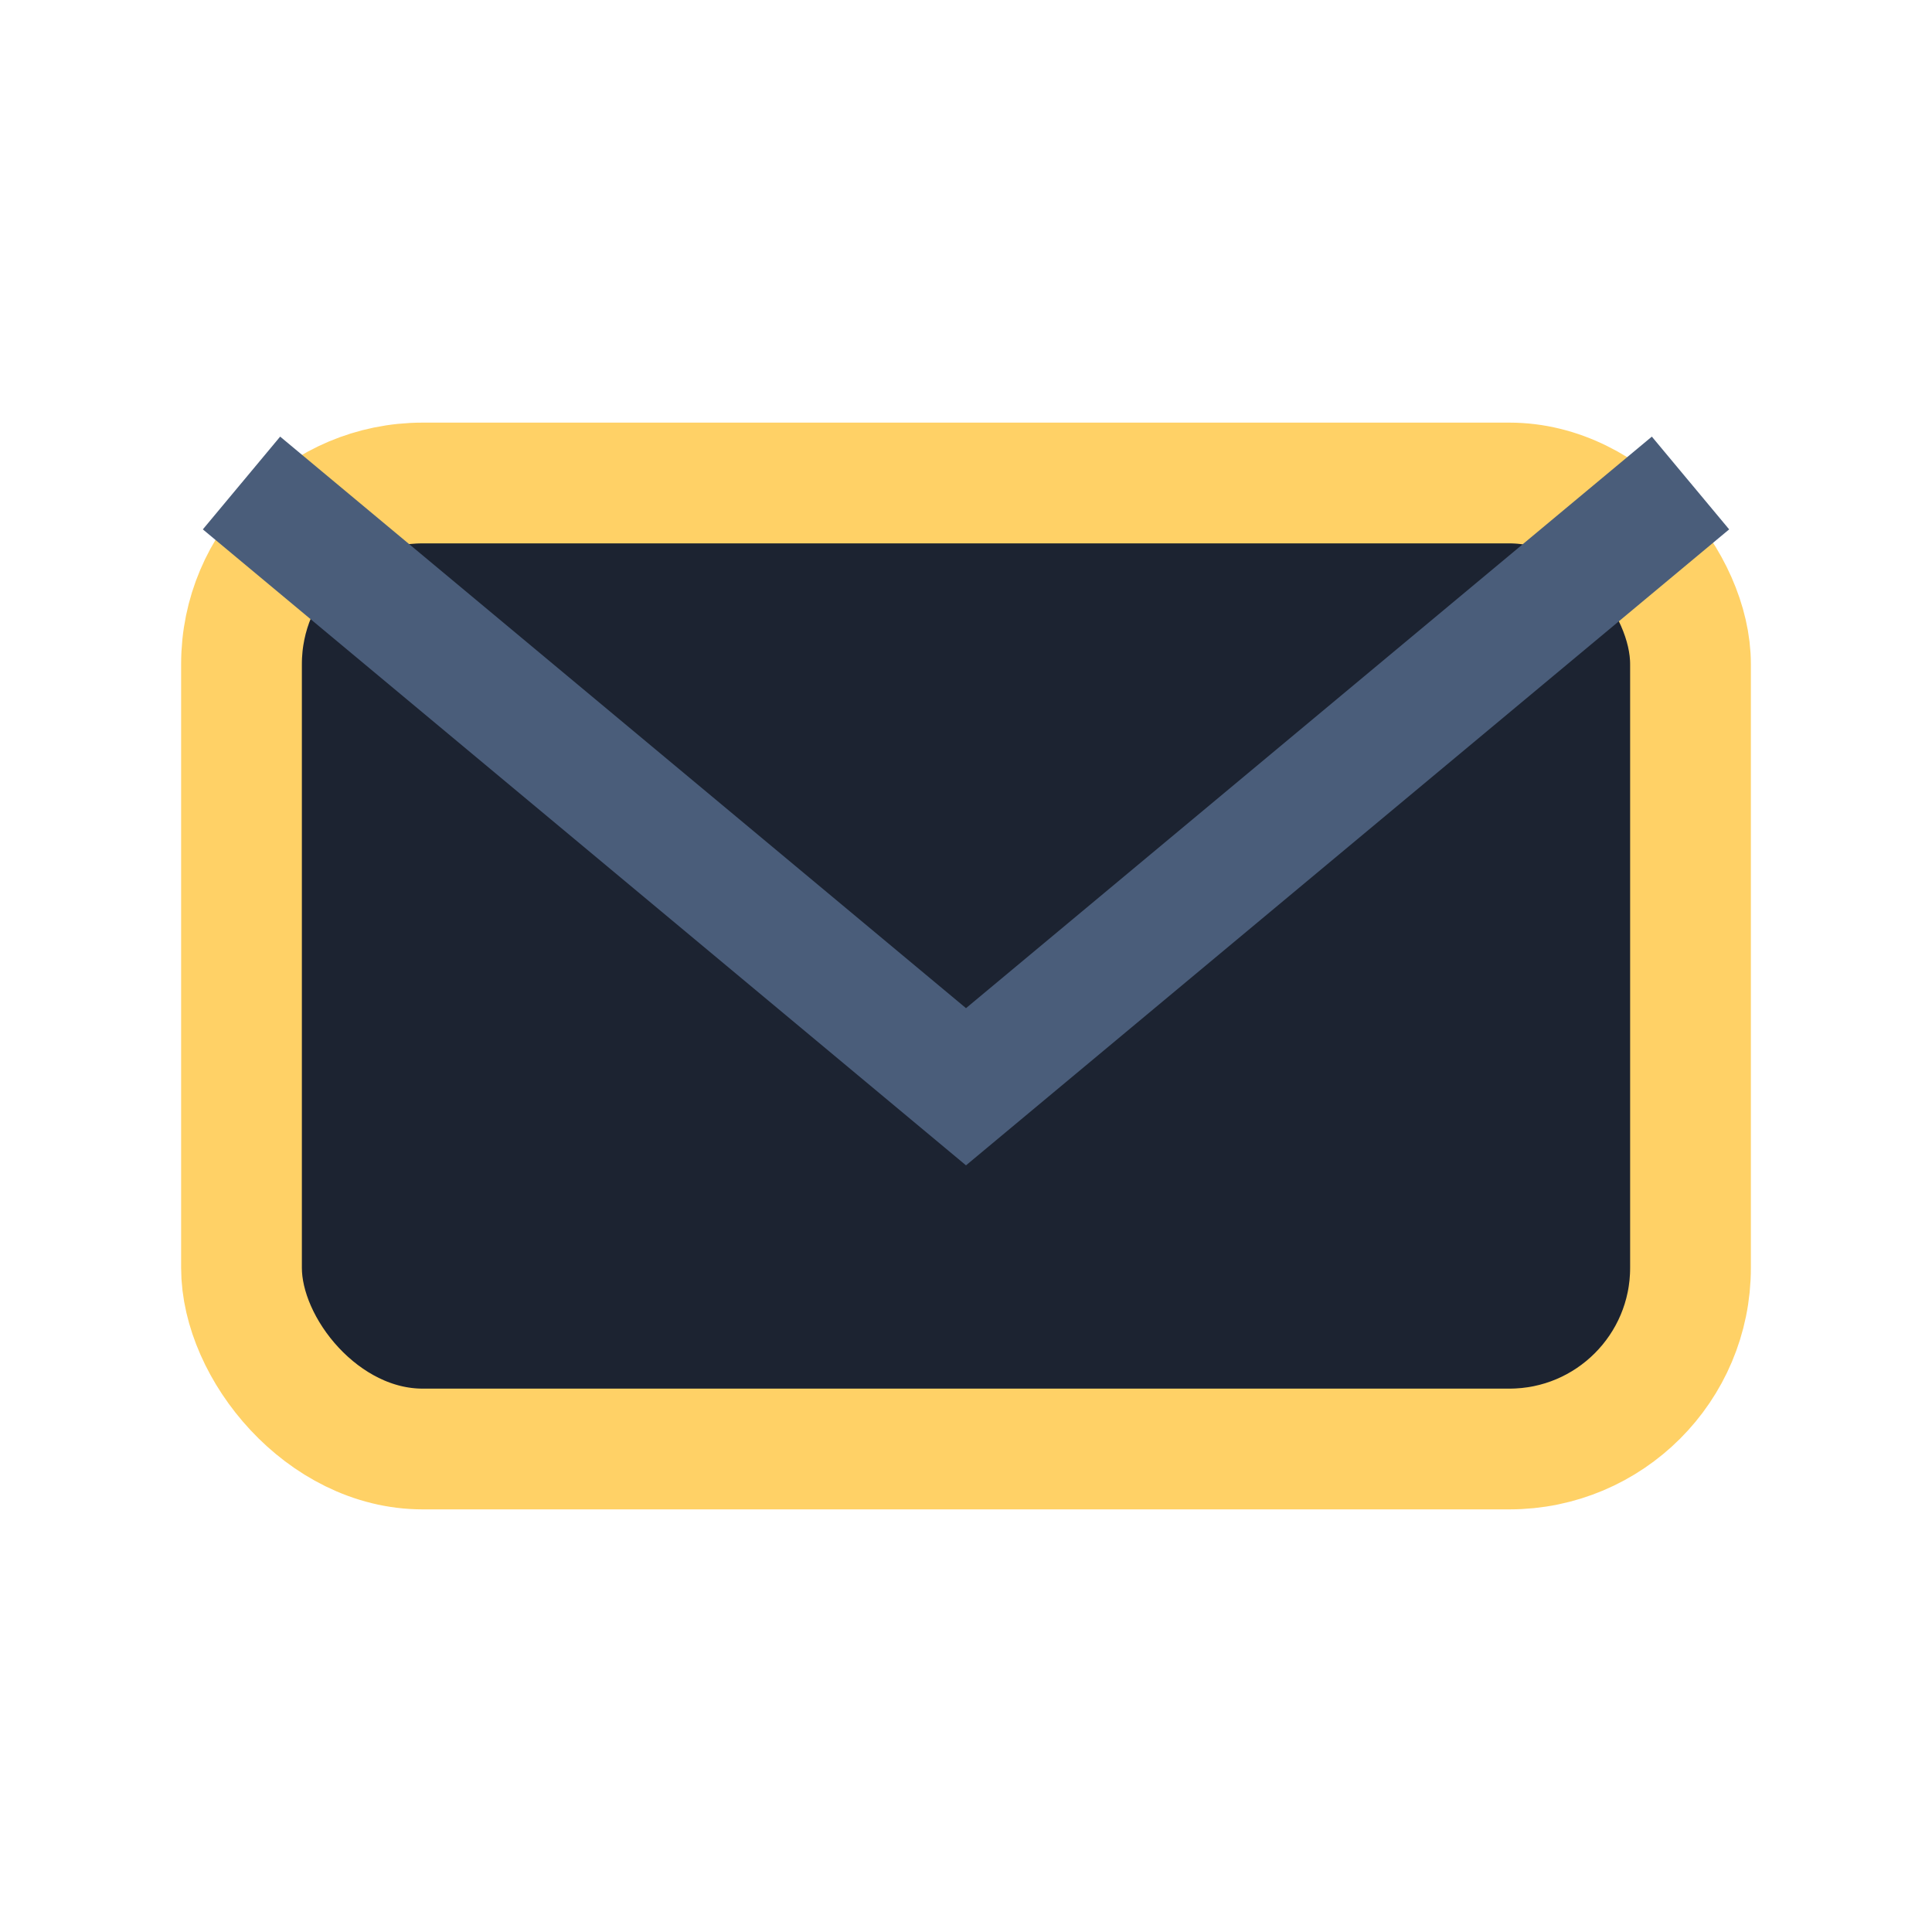
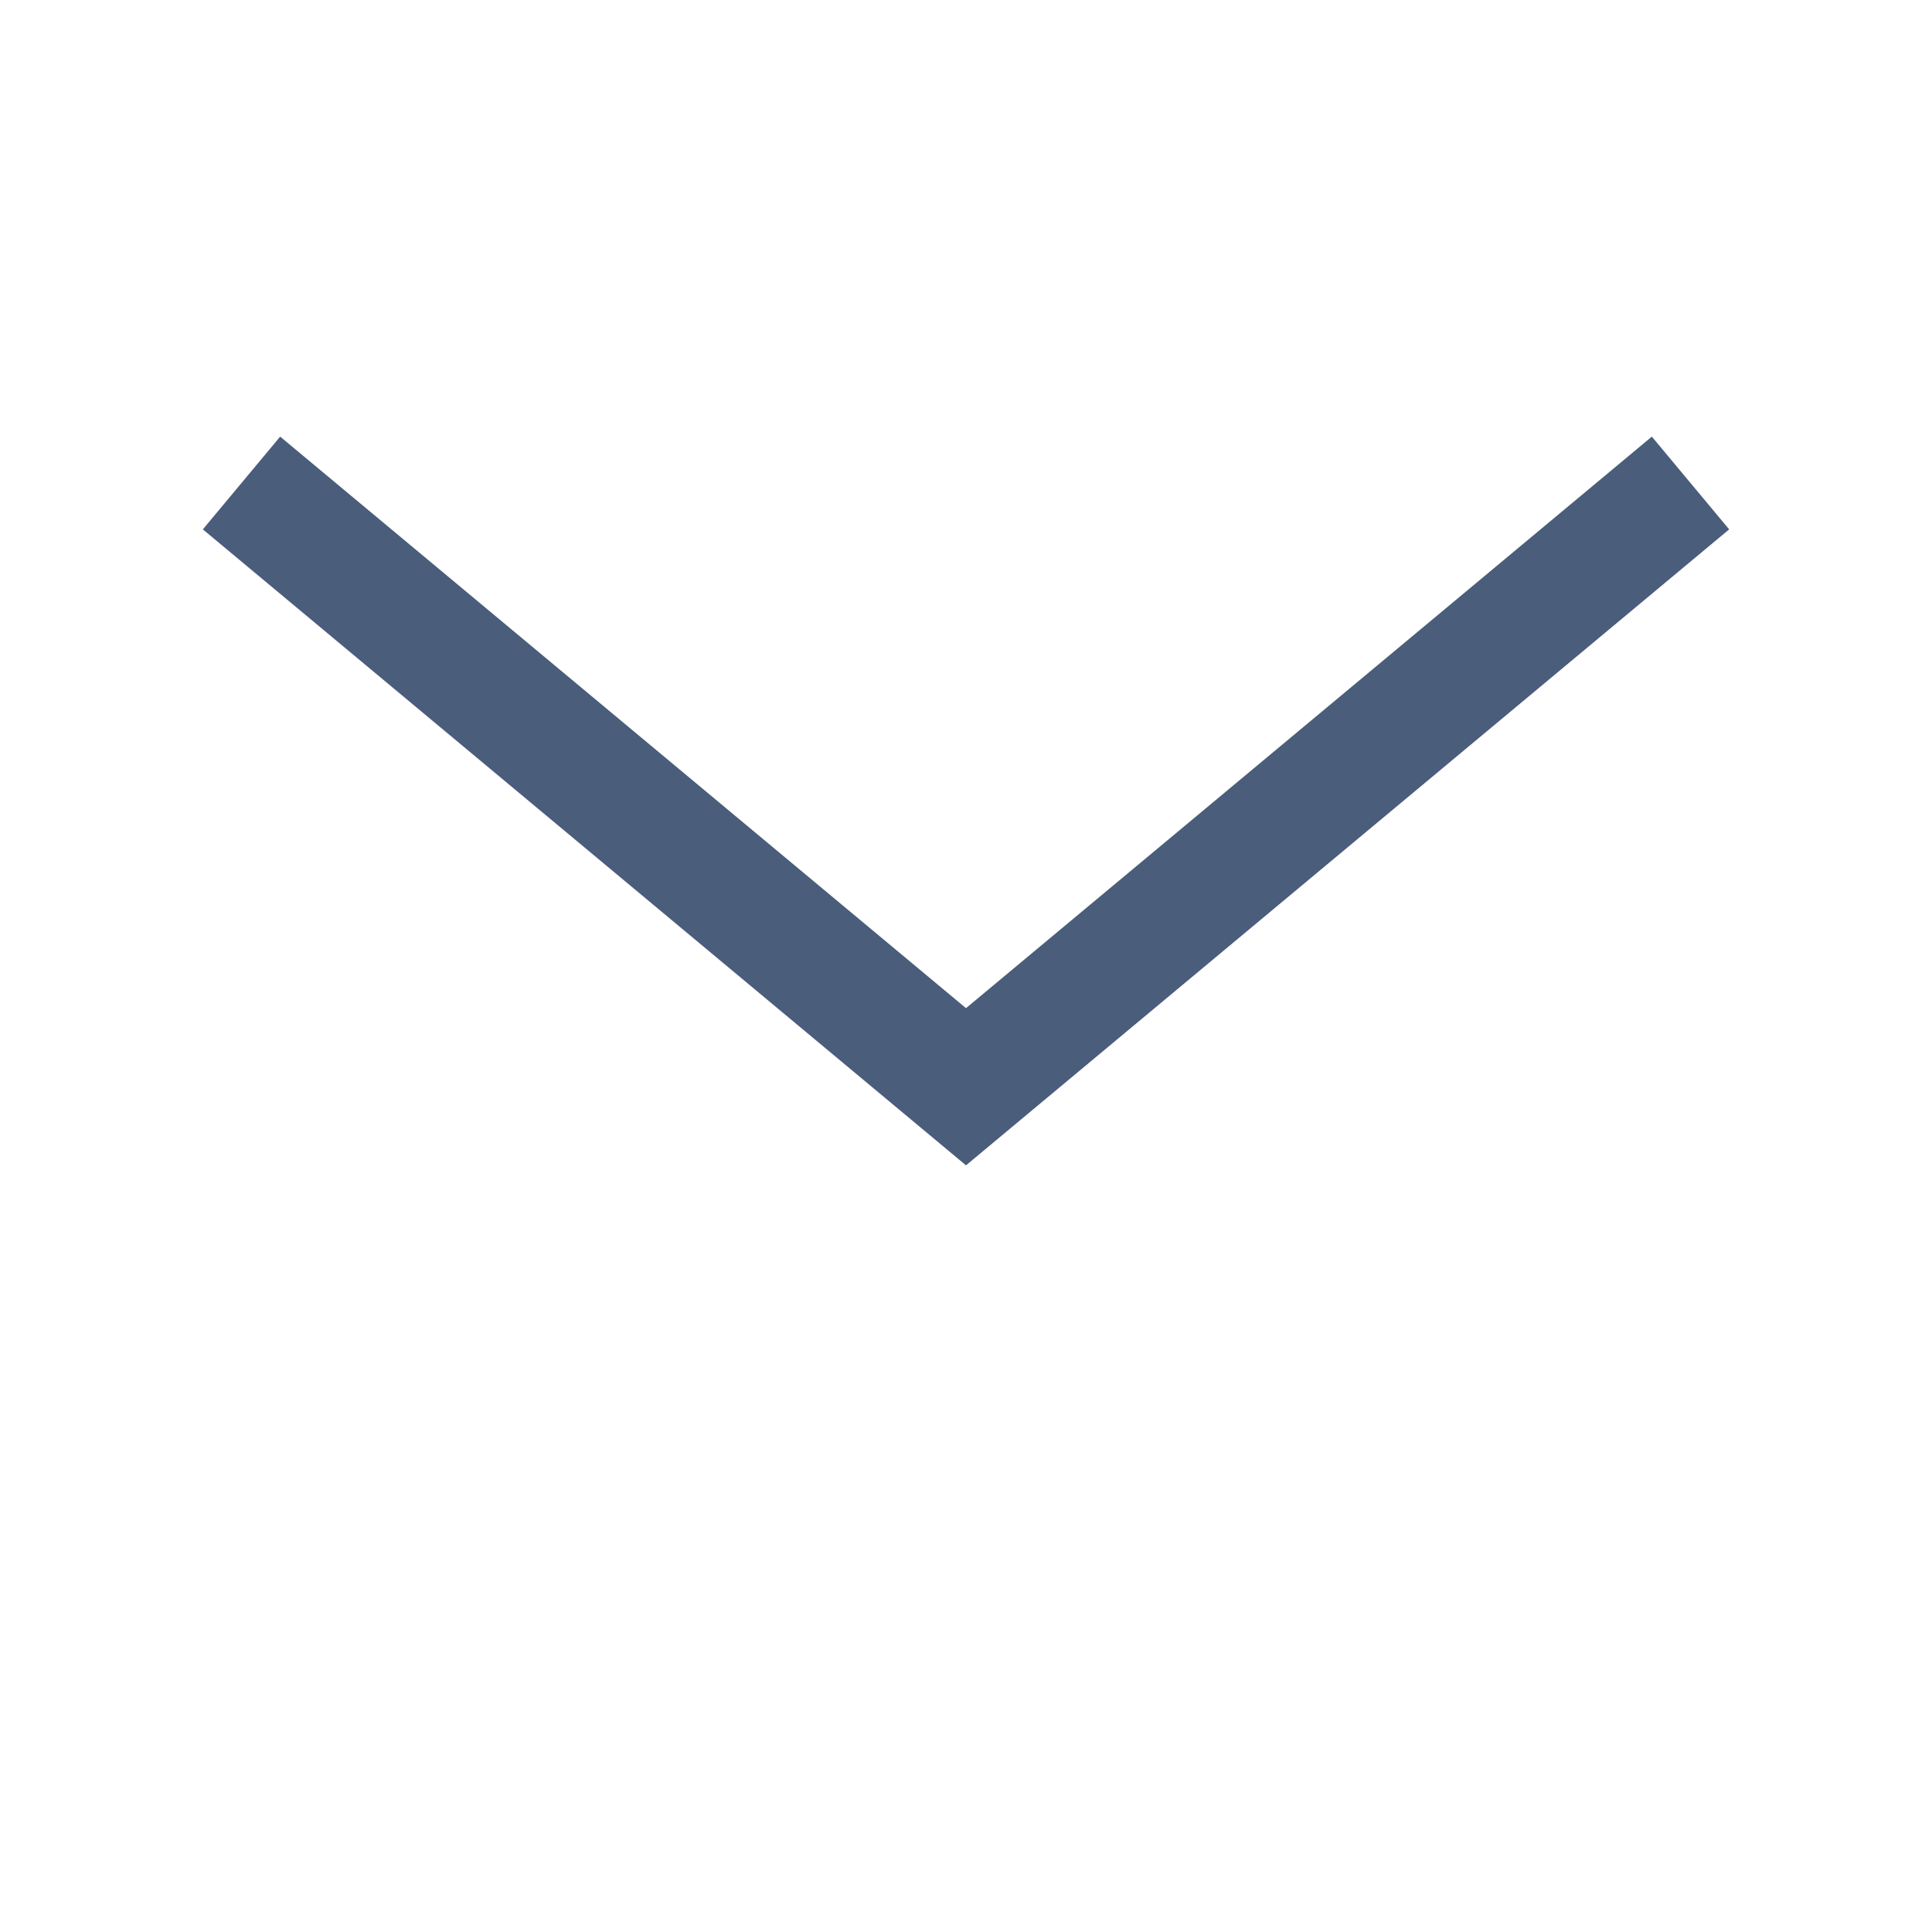
<svg xmlns="http://www.w3.org/2000/svg" width="32" height="32" viewBox="0 0 32 32">
-   <rect x="4" y="8" width="24" height="16" rx="3" fill="#1C2331" stroke="#FFD166" stroke-width="2" />
  <path d="M4 8l12 10 12-10" fill="none" stroke="#4A5D7A" stroke-width="2" />
</svg>